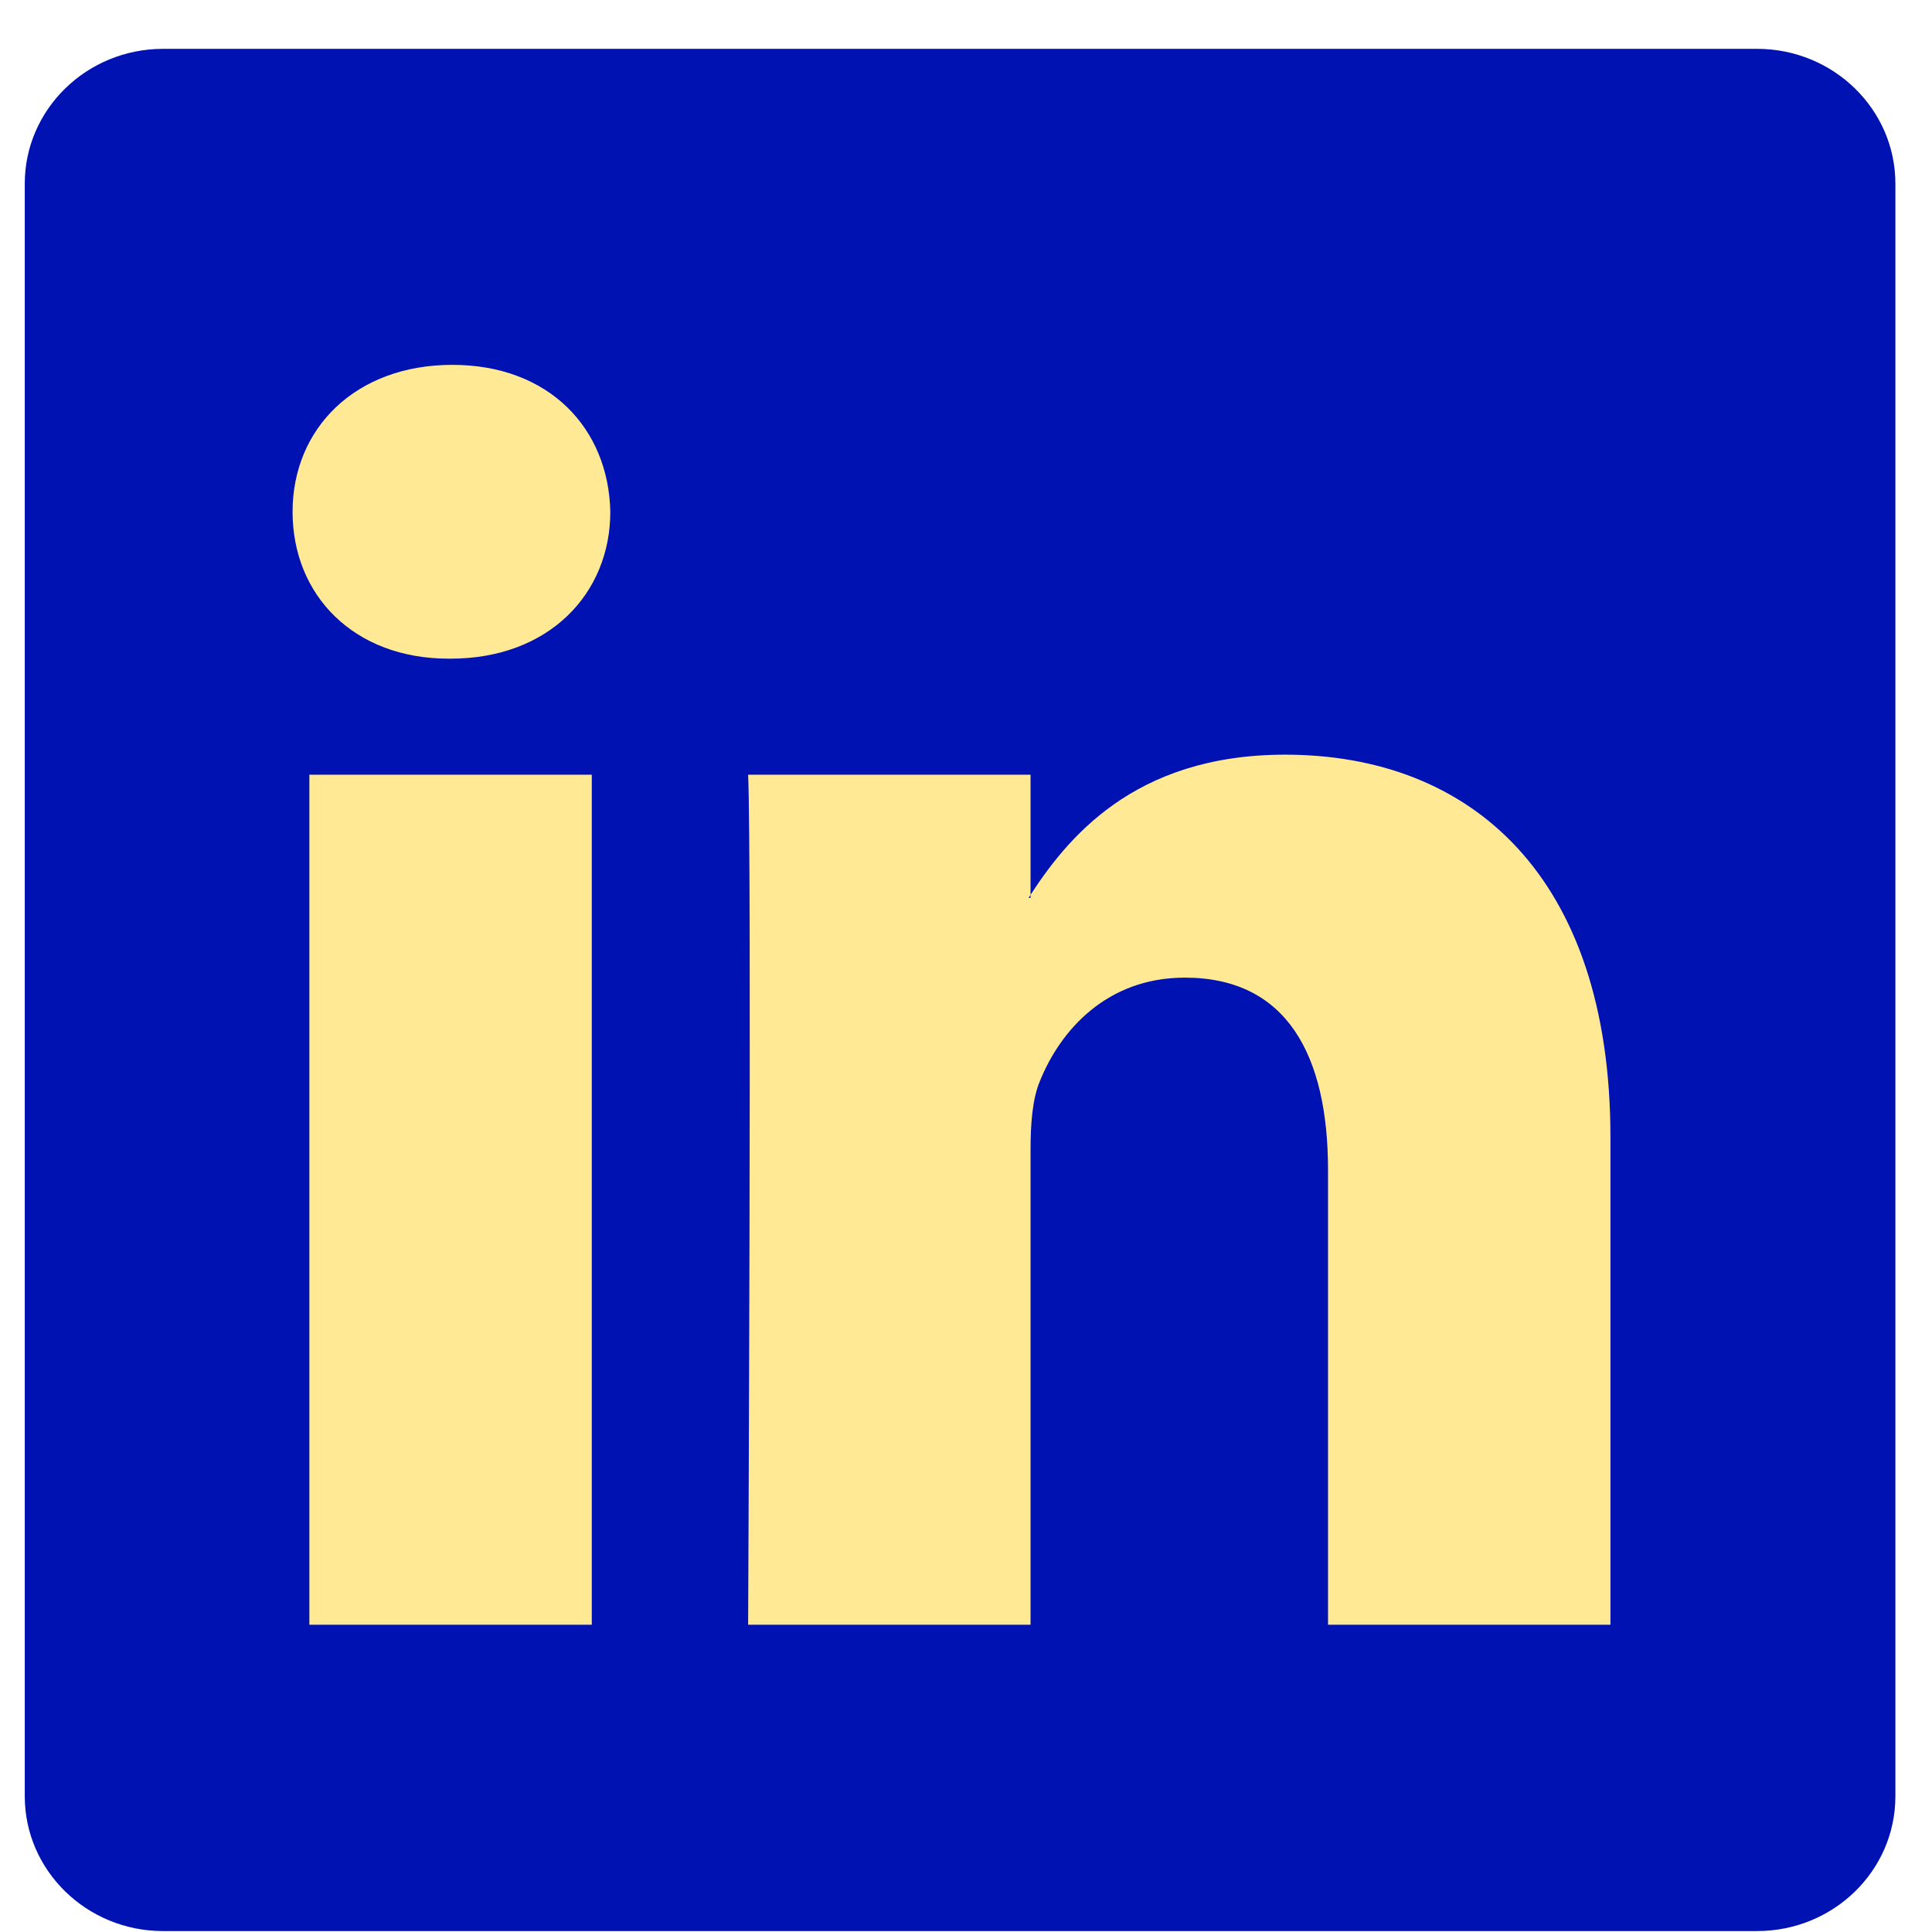
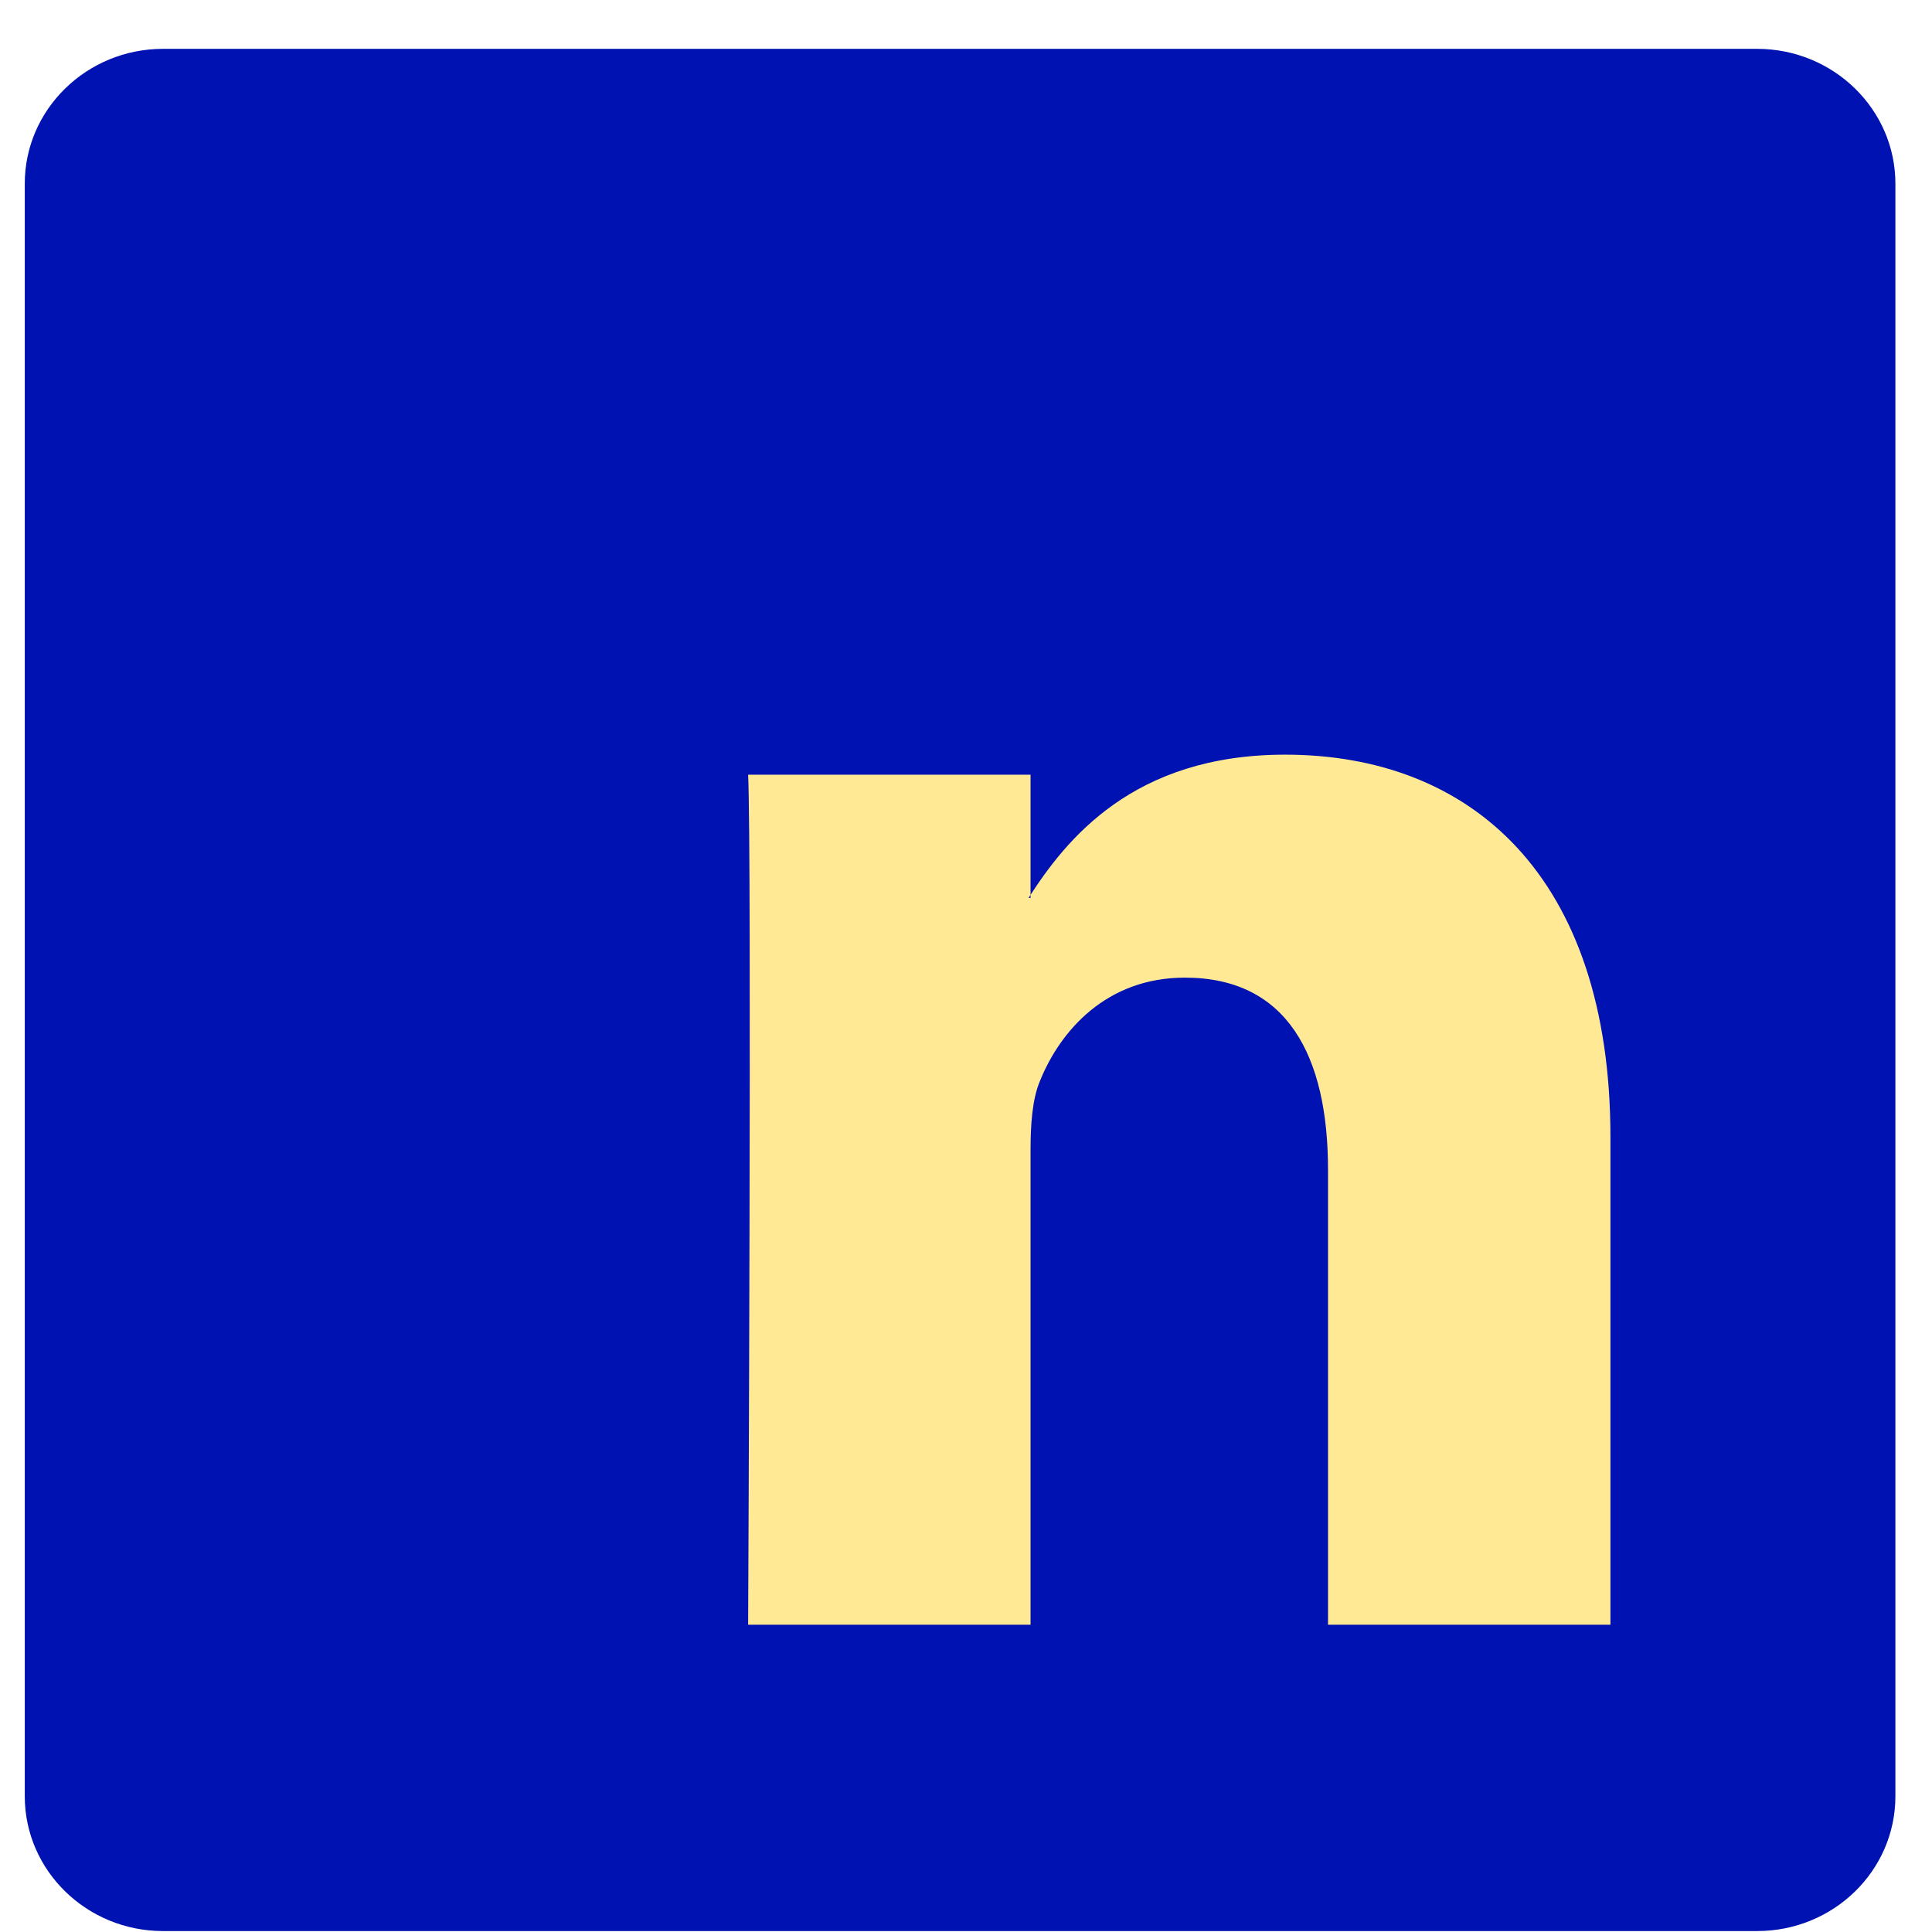
<svg xmlns="http://www.w3.org/2000/svg" width="39" height="39" viewBox="0 0 39 39" fill="none">
  <path d="M0.5 3.707C0.5 2.207 1.751 0.986 3.291 0.986H35.47C37.01 0.986 38.261 2.207 38.261 3.707V36.26C38.261 37.765 37.01 38.981 35.47 38.981H3.291C1.751 38.981 0.5 37.76 0.5 36.26V3.707Z" fill="#0012B1" />
-   <path fill-rule="evenodd" clip-rule="evenodd" d="M11.946 32.797V15.638H6.245V32.797H11.946ZM9.096 13.296C11.084 13.296 12.32 11.98 12.32 10.331C12.285 8.646 11.084 7.365 9.131 7.365C7.177 7.365 5.906 8.646 5.906 10.331C5.906 12.015 7.142 13.296 9.056 13.296H9.091H9.096Z" fill="#FFE995" />
  <path fill-rule="evenodd" clip-rule="evenodd" d="M15.102 32.797H20.803V23.213C20.803 22.7 20.838 22.186 20.992 21.823C21.406 20.796 22.343 19.735 23.918 19.735C25.981 19.735 26.808 21.309 26.808 23.617V32.797H32.509V22.959C32.509 17.686 29.694 15.234 25.941 15.234C22.866 15.234 21.515 16.954 20.763 18.125H20.803V15.638H15.102C15.176 17.248 15.102 32.797 15.102 32.797Z" fill="#FFE995" />
</svg>